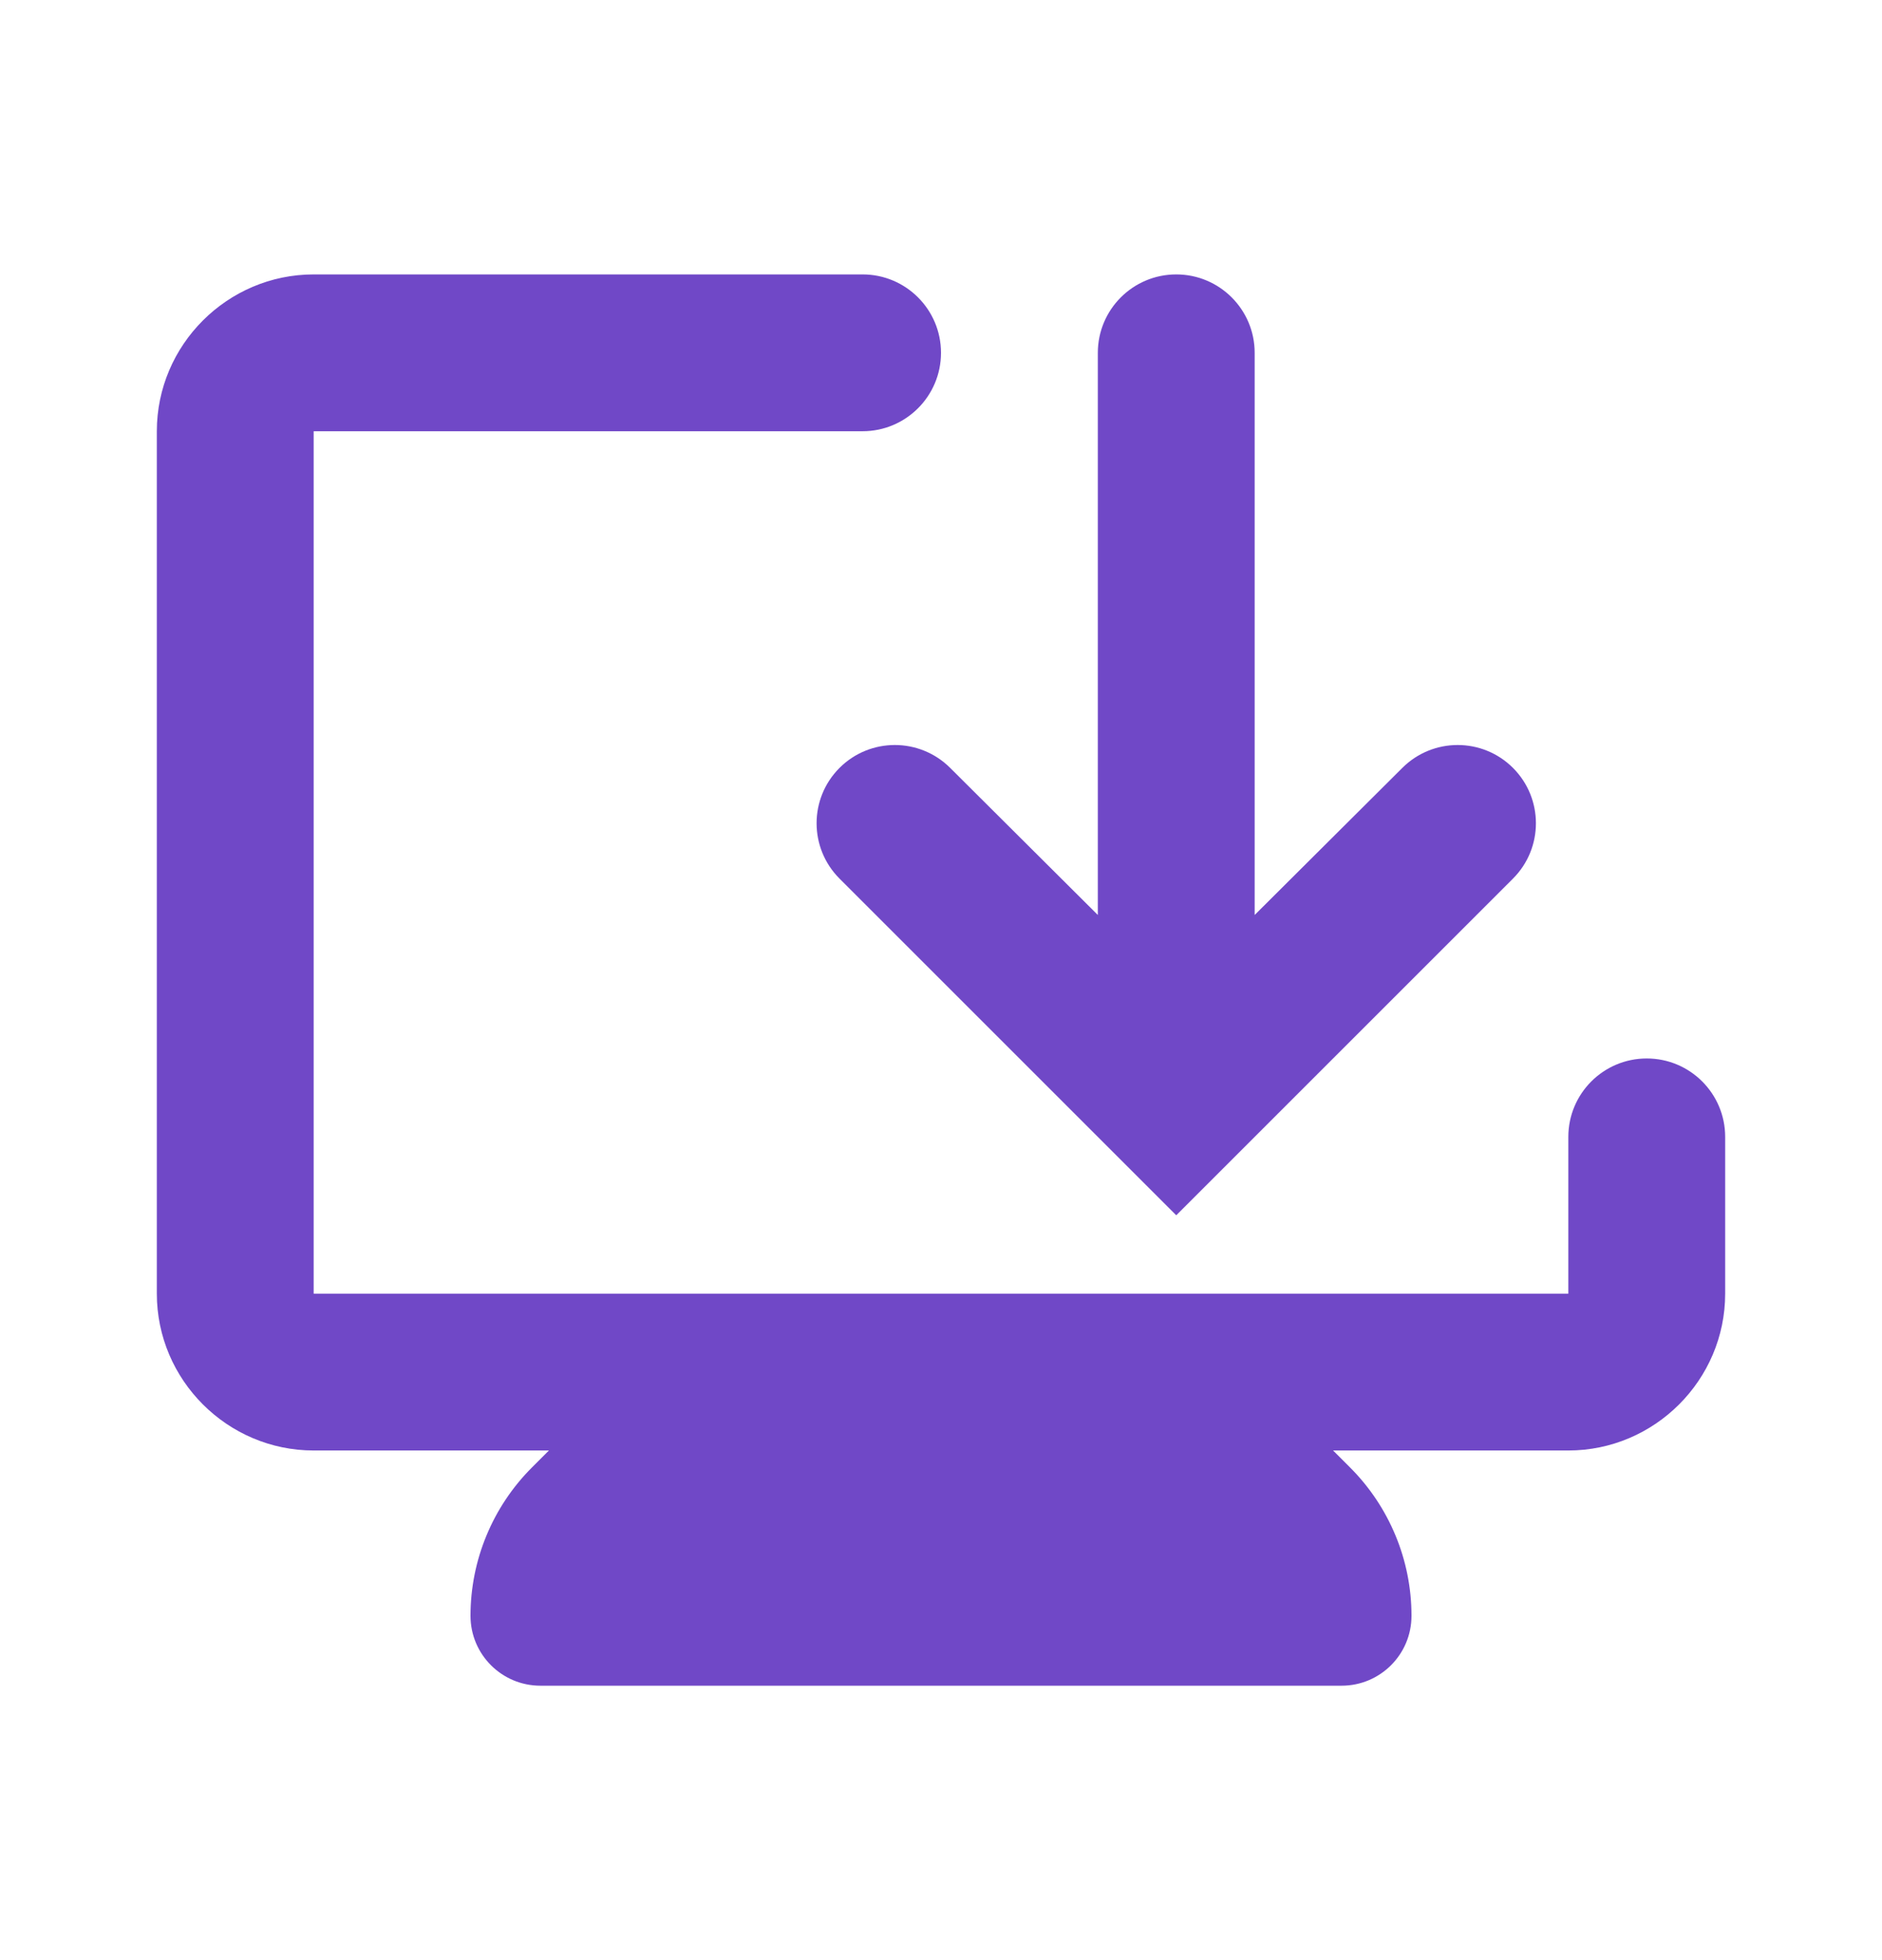
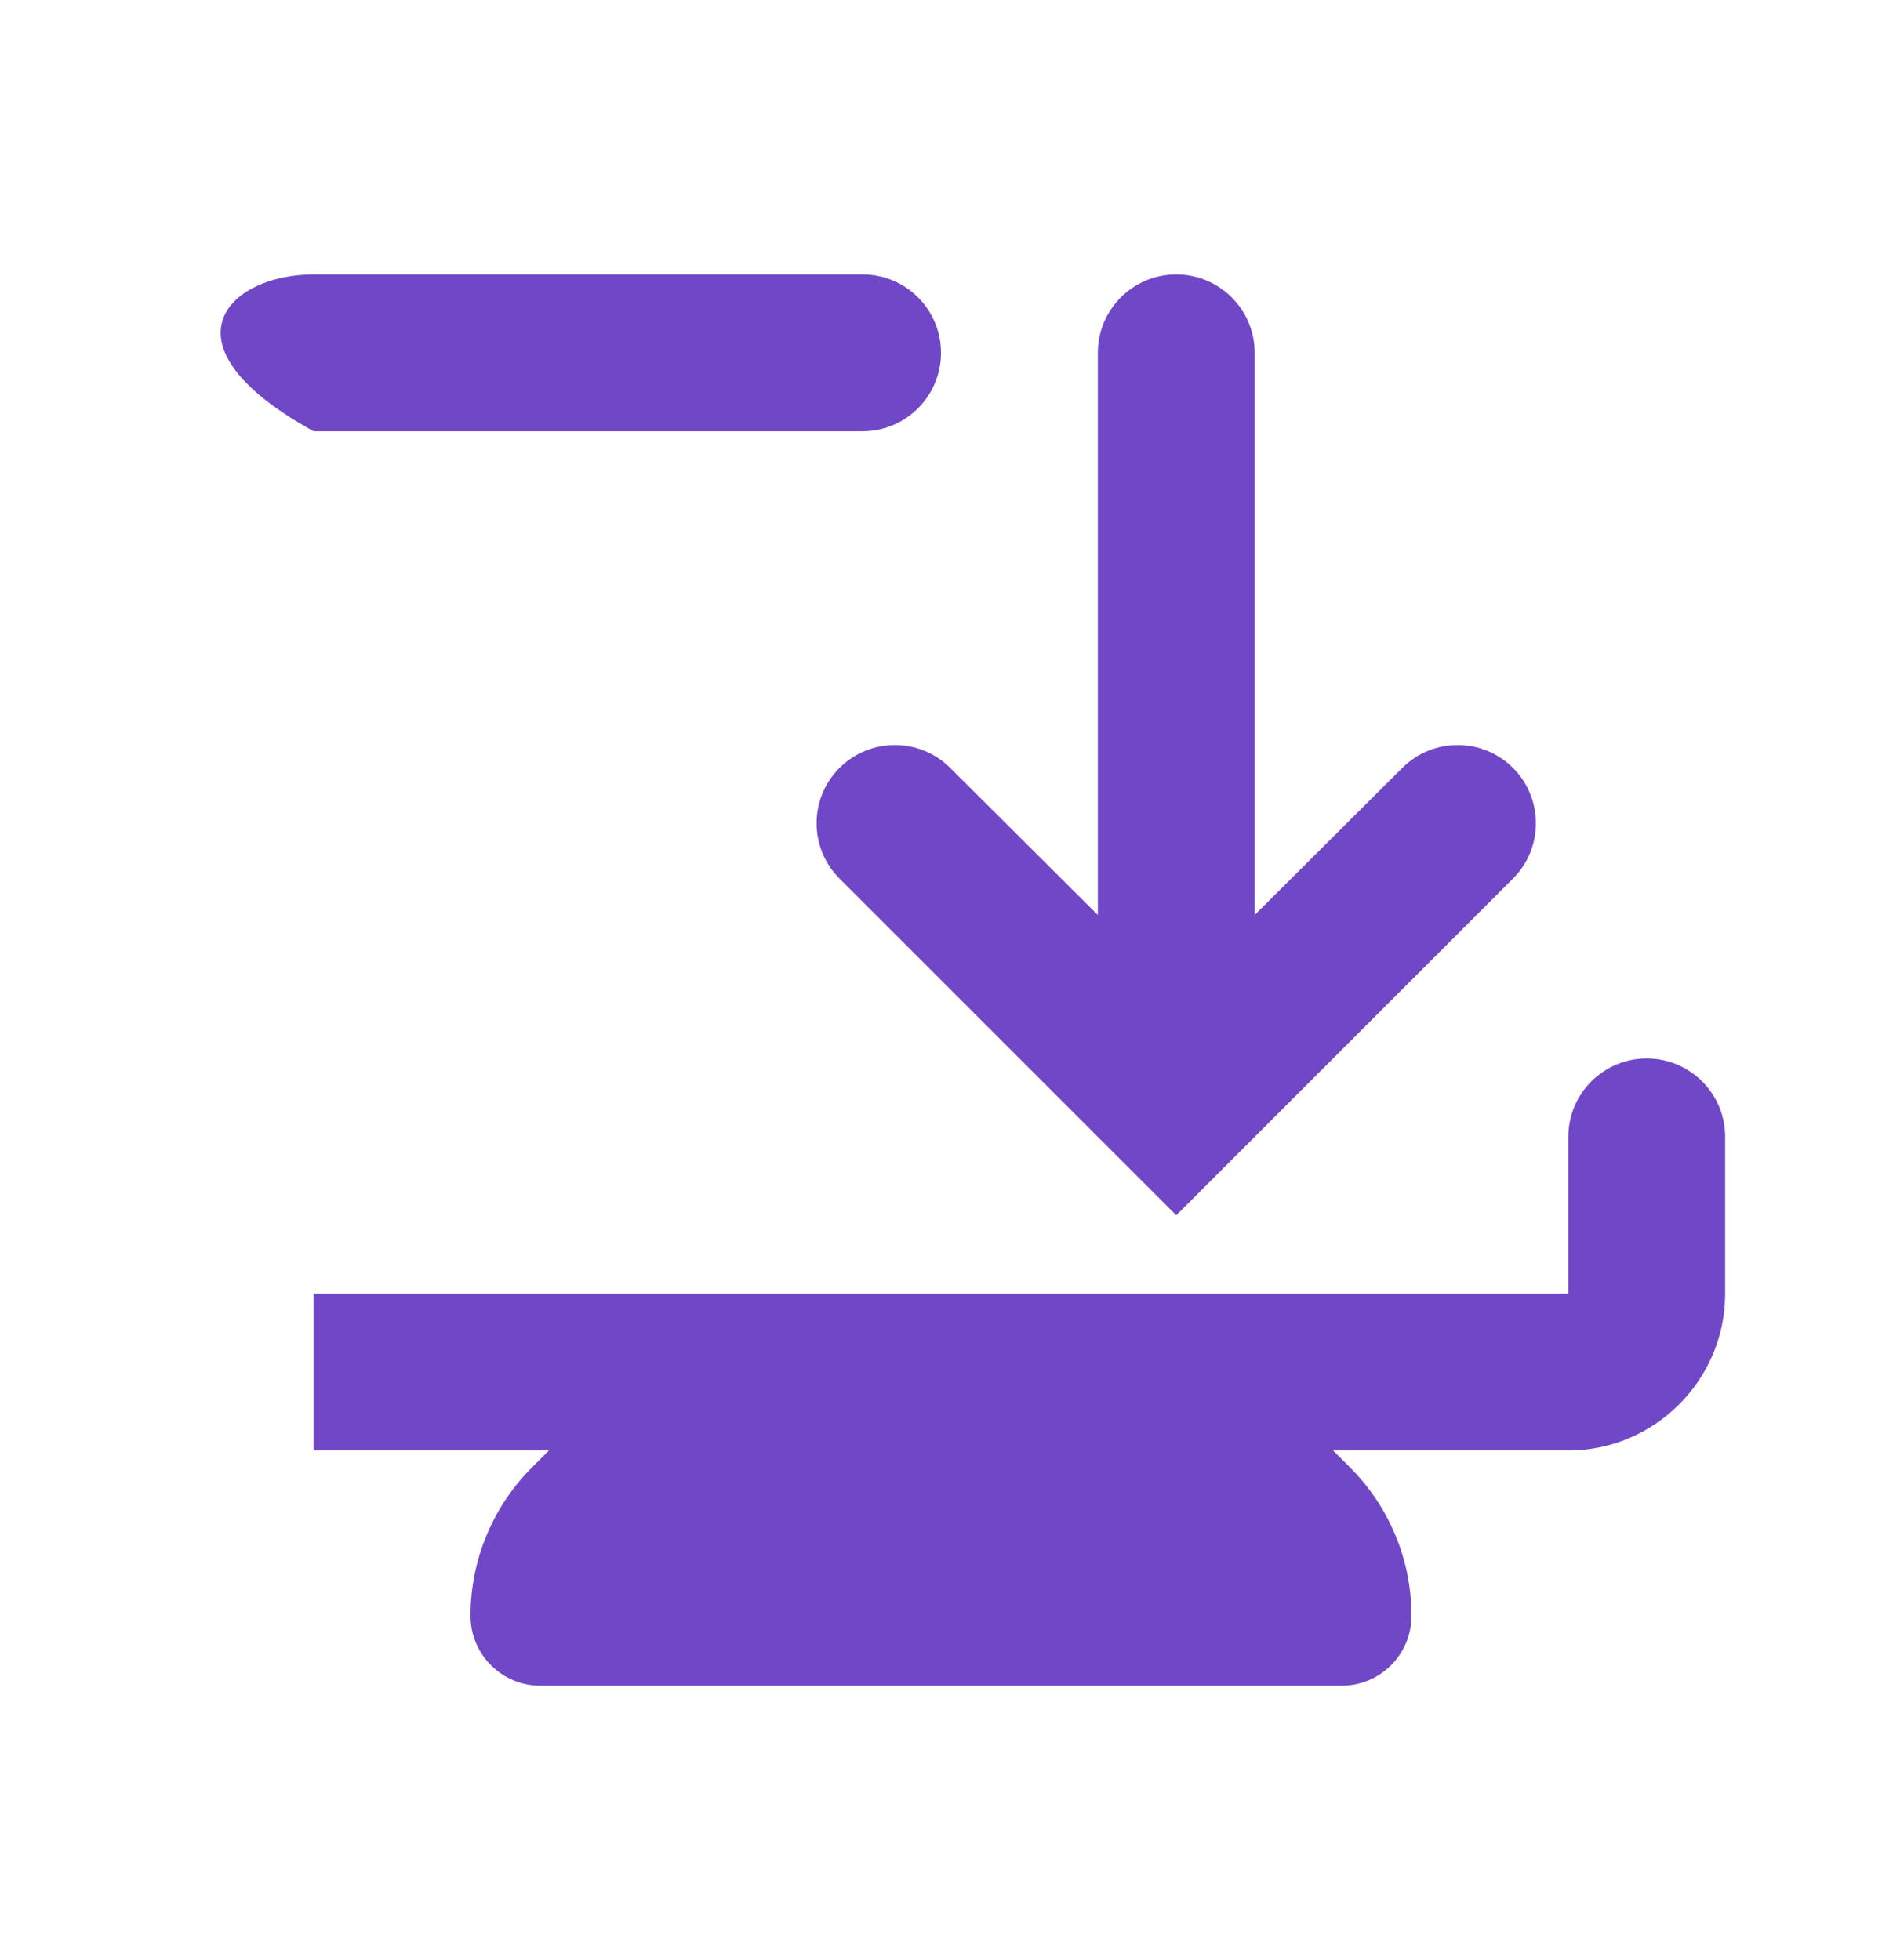
<svg xmlns="http://www.w3.org/2000/svg" width="24" height="25" viewBox="0 0 24 25" fill="none">
-   <path d="M21 13.5C21.552 13.5 22 13.948 22 14.5V16.5C22 17.6 21.1 18.5 20 18.5H17L17.216 18.716C17.718 19.218 18 19.899 18 20.608C18 21.101 17.601 21.5 17.108 21.5H6.892C6.399 21.5 6 21.101 6 20.608C6 19.899 6.282 19.218 6.784 18.716L7 18.5H4C2.9 18.5 2 17.6 2 16.5V5.5C2 4.4 2.9 3.5 4 3.5H11C11.552 3.5 12 3.948 12 4.5C12 5.052 11.552 5.5 11 5.5H4V16.5H20V14.5C20 13.948 20.448 13.5 21 13.5ZM15 15.5L10.706 11.206C10.316 10.816 10.316 10.184 10.706 9.794C11.095 9.405 11.726 9.405 12.116 9.793L14 11.67V4.5C14 3.948 14.448 3.5 15 3.5C15.552 3.5 16 3.948 16 4.5V11.67L17.884 9.793C18.274 9.405 18.905 9.405 19.294 9.794C19.684 10.184 19.684 10.816 19.294 11.206L15 15.5Z" fill="#7048C7" />
+   <path d="M21 13.5C21.552 13.5 22 13.948 22 14.5V16.5C22 17.6 21.1 18.5 20 18.5H17L17.216 18.716C17.718 19.218 18 19.899 18 20.608C18 21.101 17.601 21.5 17.108 21.5H6.892C6.399 21.5 6 21.101 6 20.608C6 19.899 6.282 19.218 6.784 18.716L7 18.5H4V5.5C2 4.4 2.9 3.5 4 3.5H11C11.552 3.5 12 3.948 12 4.5C12 5.052 11.552 5.5 11 5.5H4V16.5H20V14.5C20 13.948 20.448 13.5 21 13.5ZM15 15.5L10.706 11.206C10.316 10.816 10.316 10.184 10.706 9.794C11.095 9.405 11.726 9.405 12.116 9.793L14 11.67V4.5C14 3.948 14.448 3.5 15 3.5C15.552 3.5 16 3.948 16 4.5V11.67L17.884 9.793C18.274 9.405 18.905 9.405 19.294 9.794C19.684 10.184 19.684 10.816 19.294 11.206L15 15.5Z" fill="#7048C7" />
</svg>